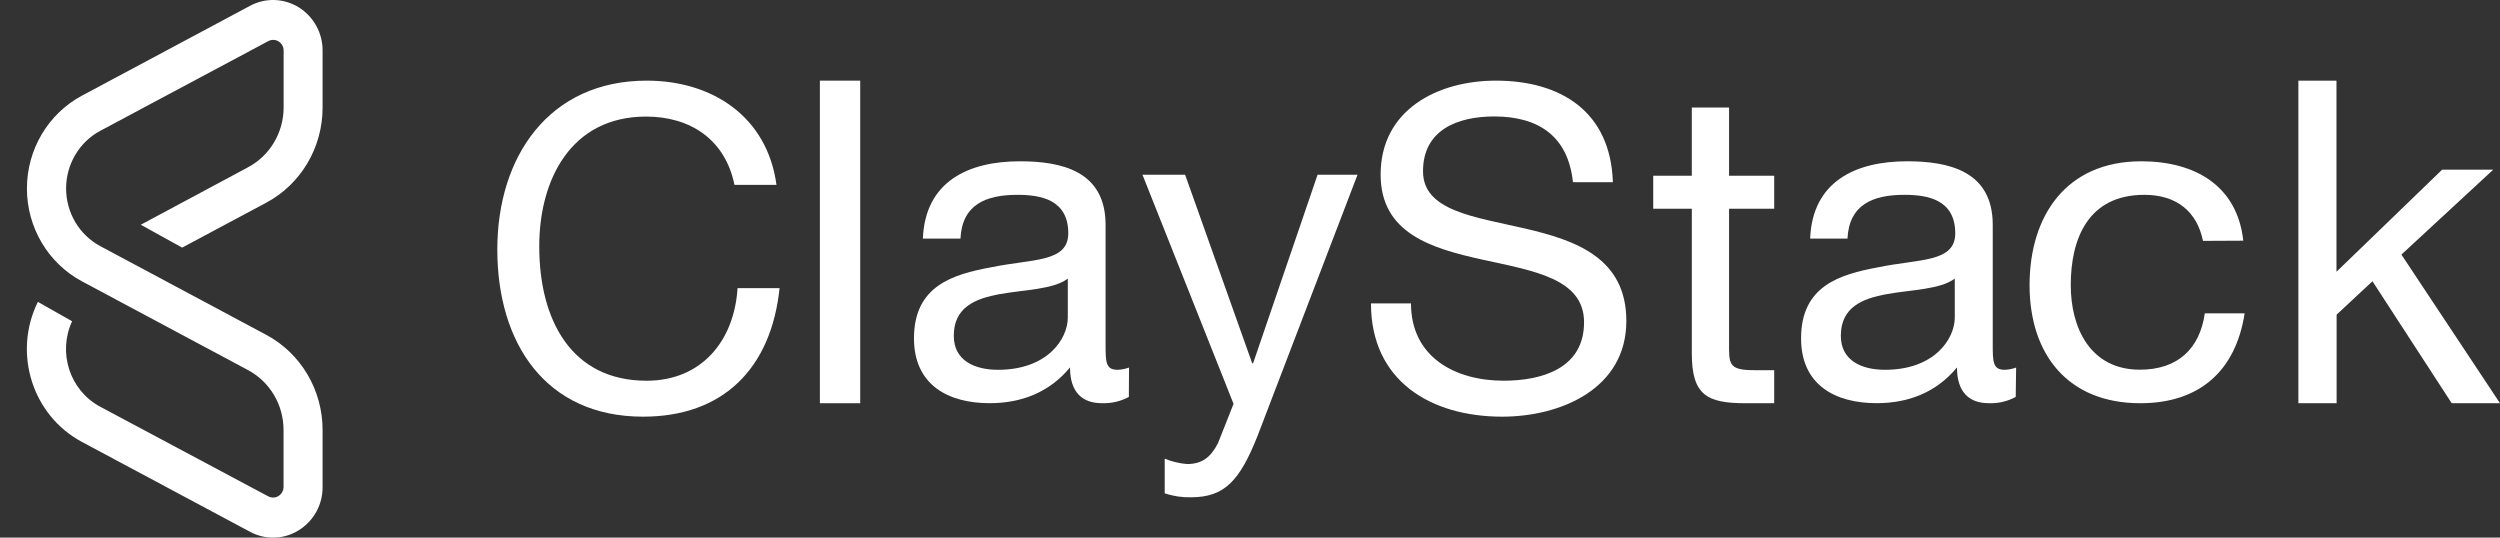
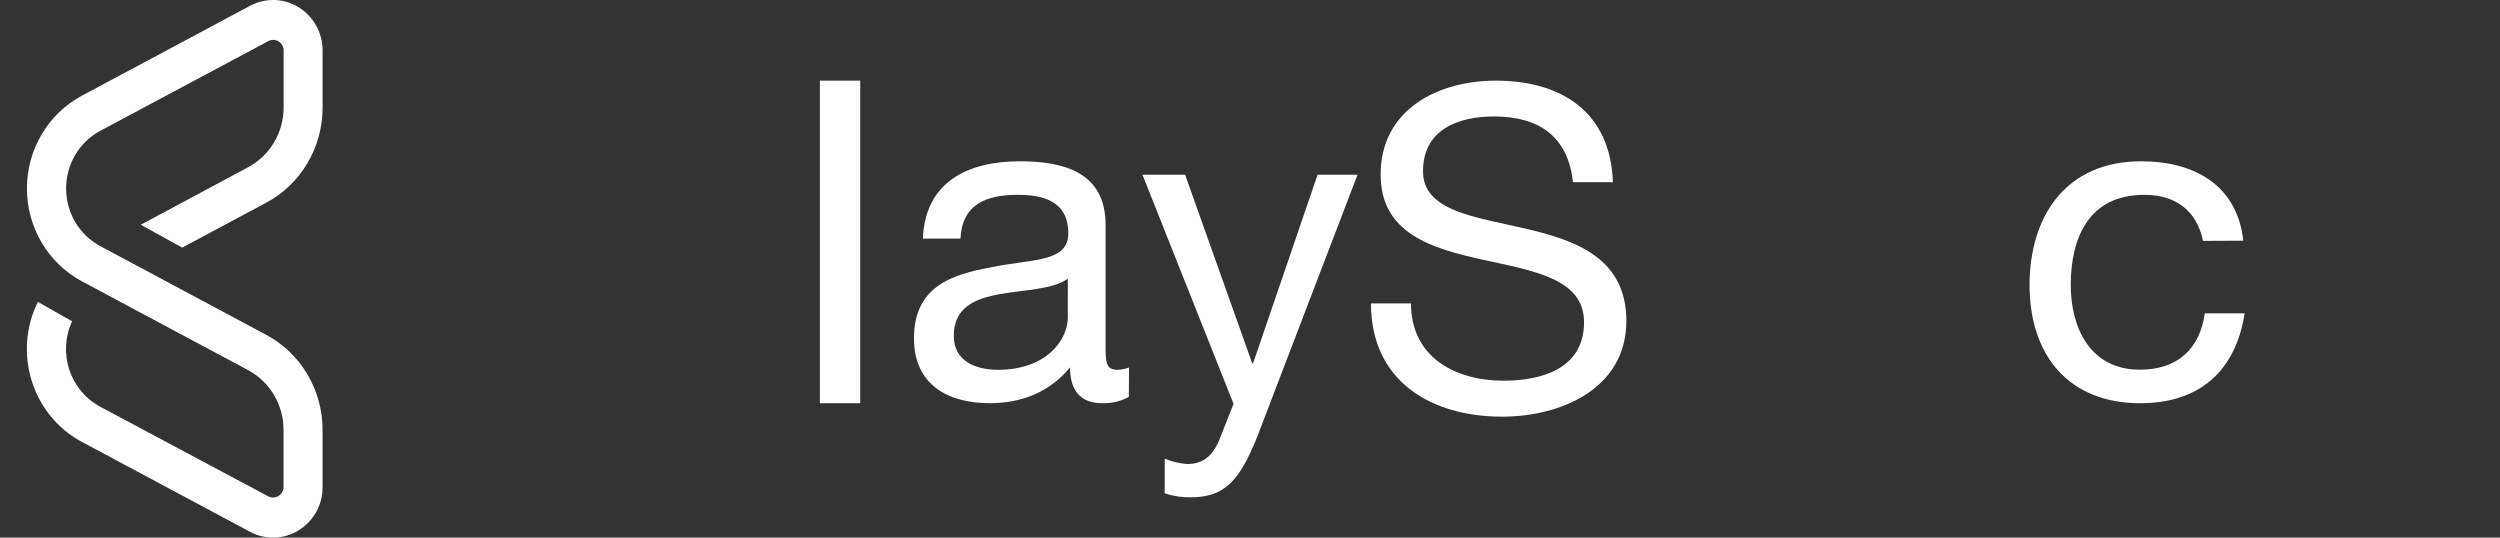
<svg xmlns="http://www.w3.org/2000/svg" width="186" height="40" viewBox="0 0 186 40" fill="none">
  <rect x="0" y="0" width="186" height="40" fill="#333333" stroke="none" />
-   <path d="M54.644 13.753C53.957 10.377 51.359 8.673 48.071 8.673C42.484 8.673 40.12 13.351 40.12 18.333C40.12 23.781 42.484 28.326 48.106 28.326C52.179 28.326 54.626 25.384 54.874 21.439H58C57.375 27.422 53.792 31 47.845 31C40.583 31 37 25.52 37 18.566C37 11.613 40.878 6 48.11 6C53.003 6 57.08 8.674 57.77 13.753H54.644Z" fill="white" />
  <path d="M61 6H64V30H61V6Z" fill="white" />
  <path d="M83.986 29.532C83.371 29.863 82.678 30.024 81.98 29.997C80.53 29.997 79.61 29.198 79.61 27.336C78.064 29.198 75.993 29.997 73.626 29.997C70.535 29.997 68 28.632 68 25.175C68 21.28 70.861 20.415 73.757 19.883C76.814 19.251 79.48 19.536 79.48 17.357C79.48 14.859 77.44 14.495 75.701 14.495C73.331 14.495 71.579 15.228 71.459 17.754H68.663C68.828 13.497 72.05 12 75.876 12C78.933 12 82.255 12.695 82.255 16.725V25.585C82.255 26.915 82.255 27.513 83.145 27.513C83.437 27.503 83.725 27.447 84 27.346L83.986 29.532ZM79.446 20.728C77.274 22.357 70.961 20.758 70.961 24.984C70.961 26.846 72.541 27.513 74.251 27.513C77.934 27.513 79.445 25.216 79.445 23.622L79.446 20.728Z" fill="white" />
  <path d="M93.56 32.436C92.239 35.751 91.124 36.998 88.604 36.998C87.942 37.015 87.281 36.914 86.654 36.7V34.126C87.182 34.341 87.739 34.475 88.307 34.525C89.463 34.525 90.092 33.995 90.62 32.966L91.776 30.046L85 13H88.172L93.164 27.029H93.23L98.028 13H101L93.56 32.436Z" fill="white" />
  <path d="M117.028 13.553C116.661 10.11 114.445 8.664 111.168 8.664C108.485 8.664 105.872 9.635 105.872 12.744C105.872 18.627 121 14.489 121 23.876C121 28.961 116.067 31 111.763 31C106.467 31 102 28.356 102 22.574H104.977C104.977 26.586 108.288 28.325 111.863 28.325C114.708 28.325 117.854 27.421 117.854 23.977C117.854 17.44 102.719 21.746 102.719 12.984C102.719 8.169 106.957 6 111.293 6C116.133 6 119.832 8.308 119.997 13.557L117.028 13.553Z" fill="white" />
-   <path d="M128.642 13.074H132V15.529H128.642V26.04C128.642 27.35 128.983 27.545 130.73 27.545H132V30H129.882C127.012 30 125.871 29.412 125.871 26.3V15.53H123V13.074H125.87V8H128.642V13.074Z" fill="white" />
-   <path d="M149.97 29.531C149.356 29.864 148.663 30.025 147.965 29.997C146.52 29.997 145.6 29.197 145.6 27.336C144.056 29.198 141.986 29.996 139.618 29.996C136.529 29.996 134 28.632 134 25.175C134 21.28 136.859 20.415 139.752 19.883C142.807 19.251 145.47 19.536 145.47 17.357C145.47 14.859 143.431 14.495 141.695 14.495C139.326 14.495 137.576 15.228 137.453 17.753H134.676C134.837 13.497 138.06 12 141.883 12C144.941 12 148.26 12.695 148.26 16.725V25.585C148.26 26.915 148.26 27.513 149.149 27.513C149.439 27.503 149.727 27.447 150 27.346L149.97 29.531ZM145.435 20.727C143.266 22.357 136.958 20.759 136.958 24.983C136.958 26.846 138.534 27.513 140.243 27.513C143.925 27.513 145.435 25.216 145.435 23.622V20.727Z" fill="white" />
  <path d="M163.903 17.921C163.459 15.76 161.962 14.495 159.544 14.495C155.359 14.495 154.064 17.755 154.064 21.215C154.064 24.409 155.526 27.505 159.206 27.505C162.029 27.505 163.665 25.941 164.038 23.311H167C166.353 27.536 163.697 30 159.238 30C153.858 30 151 26.372 151 21.215C151 16.059 153.724 12 159.306 12C163.324 12 166.456 13.831 166.9 17.907L163.903 17.921Z" fill="white" />
-   <path d="M171 6H173.834V20.219L181.697 12.621H185.499L178.665 18.941L186 30H182.408L176.511 20.925L173.844 23.41V30H171V6Z" fill="white" />
  <g clip-path="url(#clip0_301_14)">
    <path d="M18.445 12.45L10.475 16.72L13.551 18.422L19.787 15.093C22.381 13.716 24.007 10.979 24 7.993V3.76C24.003 3.117 23.841 2.484 23.53 1.921C23.219 1.358 22.77 0.884 22.224 0.543C21.684 0.209 21.066 0.022 20.431 0.002C19.797 -0.018 19.168 0.13 18.608 0.43L6.098 7.116C3.582 8.462 2.003 11.123 2.003 14.025C2.003 16.927 3.583 19.587 6.1 20.933L18.446 27.531C20.079 28.398 21.101 30.122 21.096 32.001V36.236C21.095 36.371 21.059 36.503 20.992 36.62C20.926 36.737 20.831 36.835 20.716 36.906C20.603 36.975 20.473 37.014 20.34 37.017C20.207 37.021 20.076 36.99 19.958 36.928L7.444 30.254C5.197 29.045 4.28 26.246 5.364 23.901L2.817 22.46C0.94 26.265 2.4 30.904 6.097 32.88L18.607 39.568C19.166 39.87 19.795 40.019 20.431 39.999C21.066 39.979 21.684 39.791 22.223 39.454C22.771 39.115 23.222 38.641 23.533 38.077C23.845 37.513 24.005 36.878 24 36.234V32C24.006 29.018 22.384 26.282 19.794 24.904L7.444 18.304C5.89 17.464 4.918 15.817 4.918 14.022C4.918 12.227 5.89 10.579 7.444 9.741L19.964 3.057C20.082 2.995 20.213 2.964 20.346 2.968C20.479 2.971 20.609 3.01 20.722 3.079C20.837 3.149 20.932 3.248 20.999 3.365C21.065 3.482 21.101 3.614 21.102 3.749V7.994C21.102 9.869 20.076 11.586 18.445 12.45Z" fill="white" />
  </g>
  <defs>
    <clipPath id="clip0_301_14">
      <rect width="22" height="40" fill="white" transform="translate(2)" />
    </clipPath>
  </defs>
</svg>